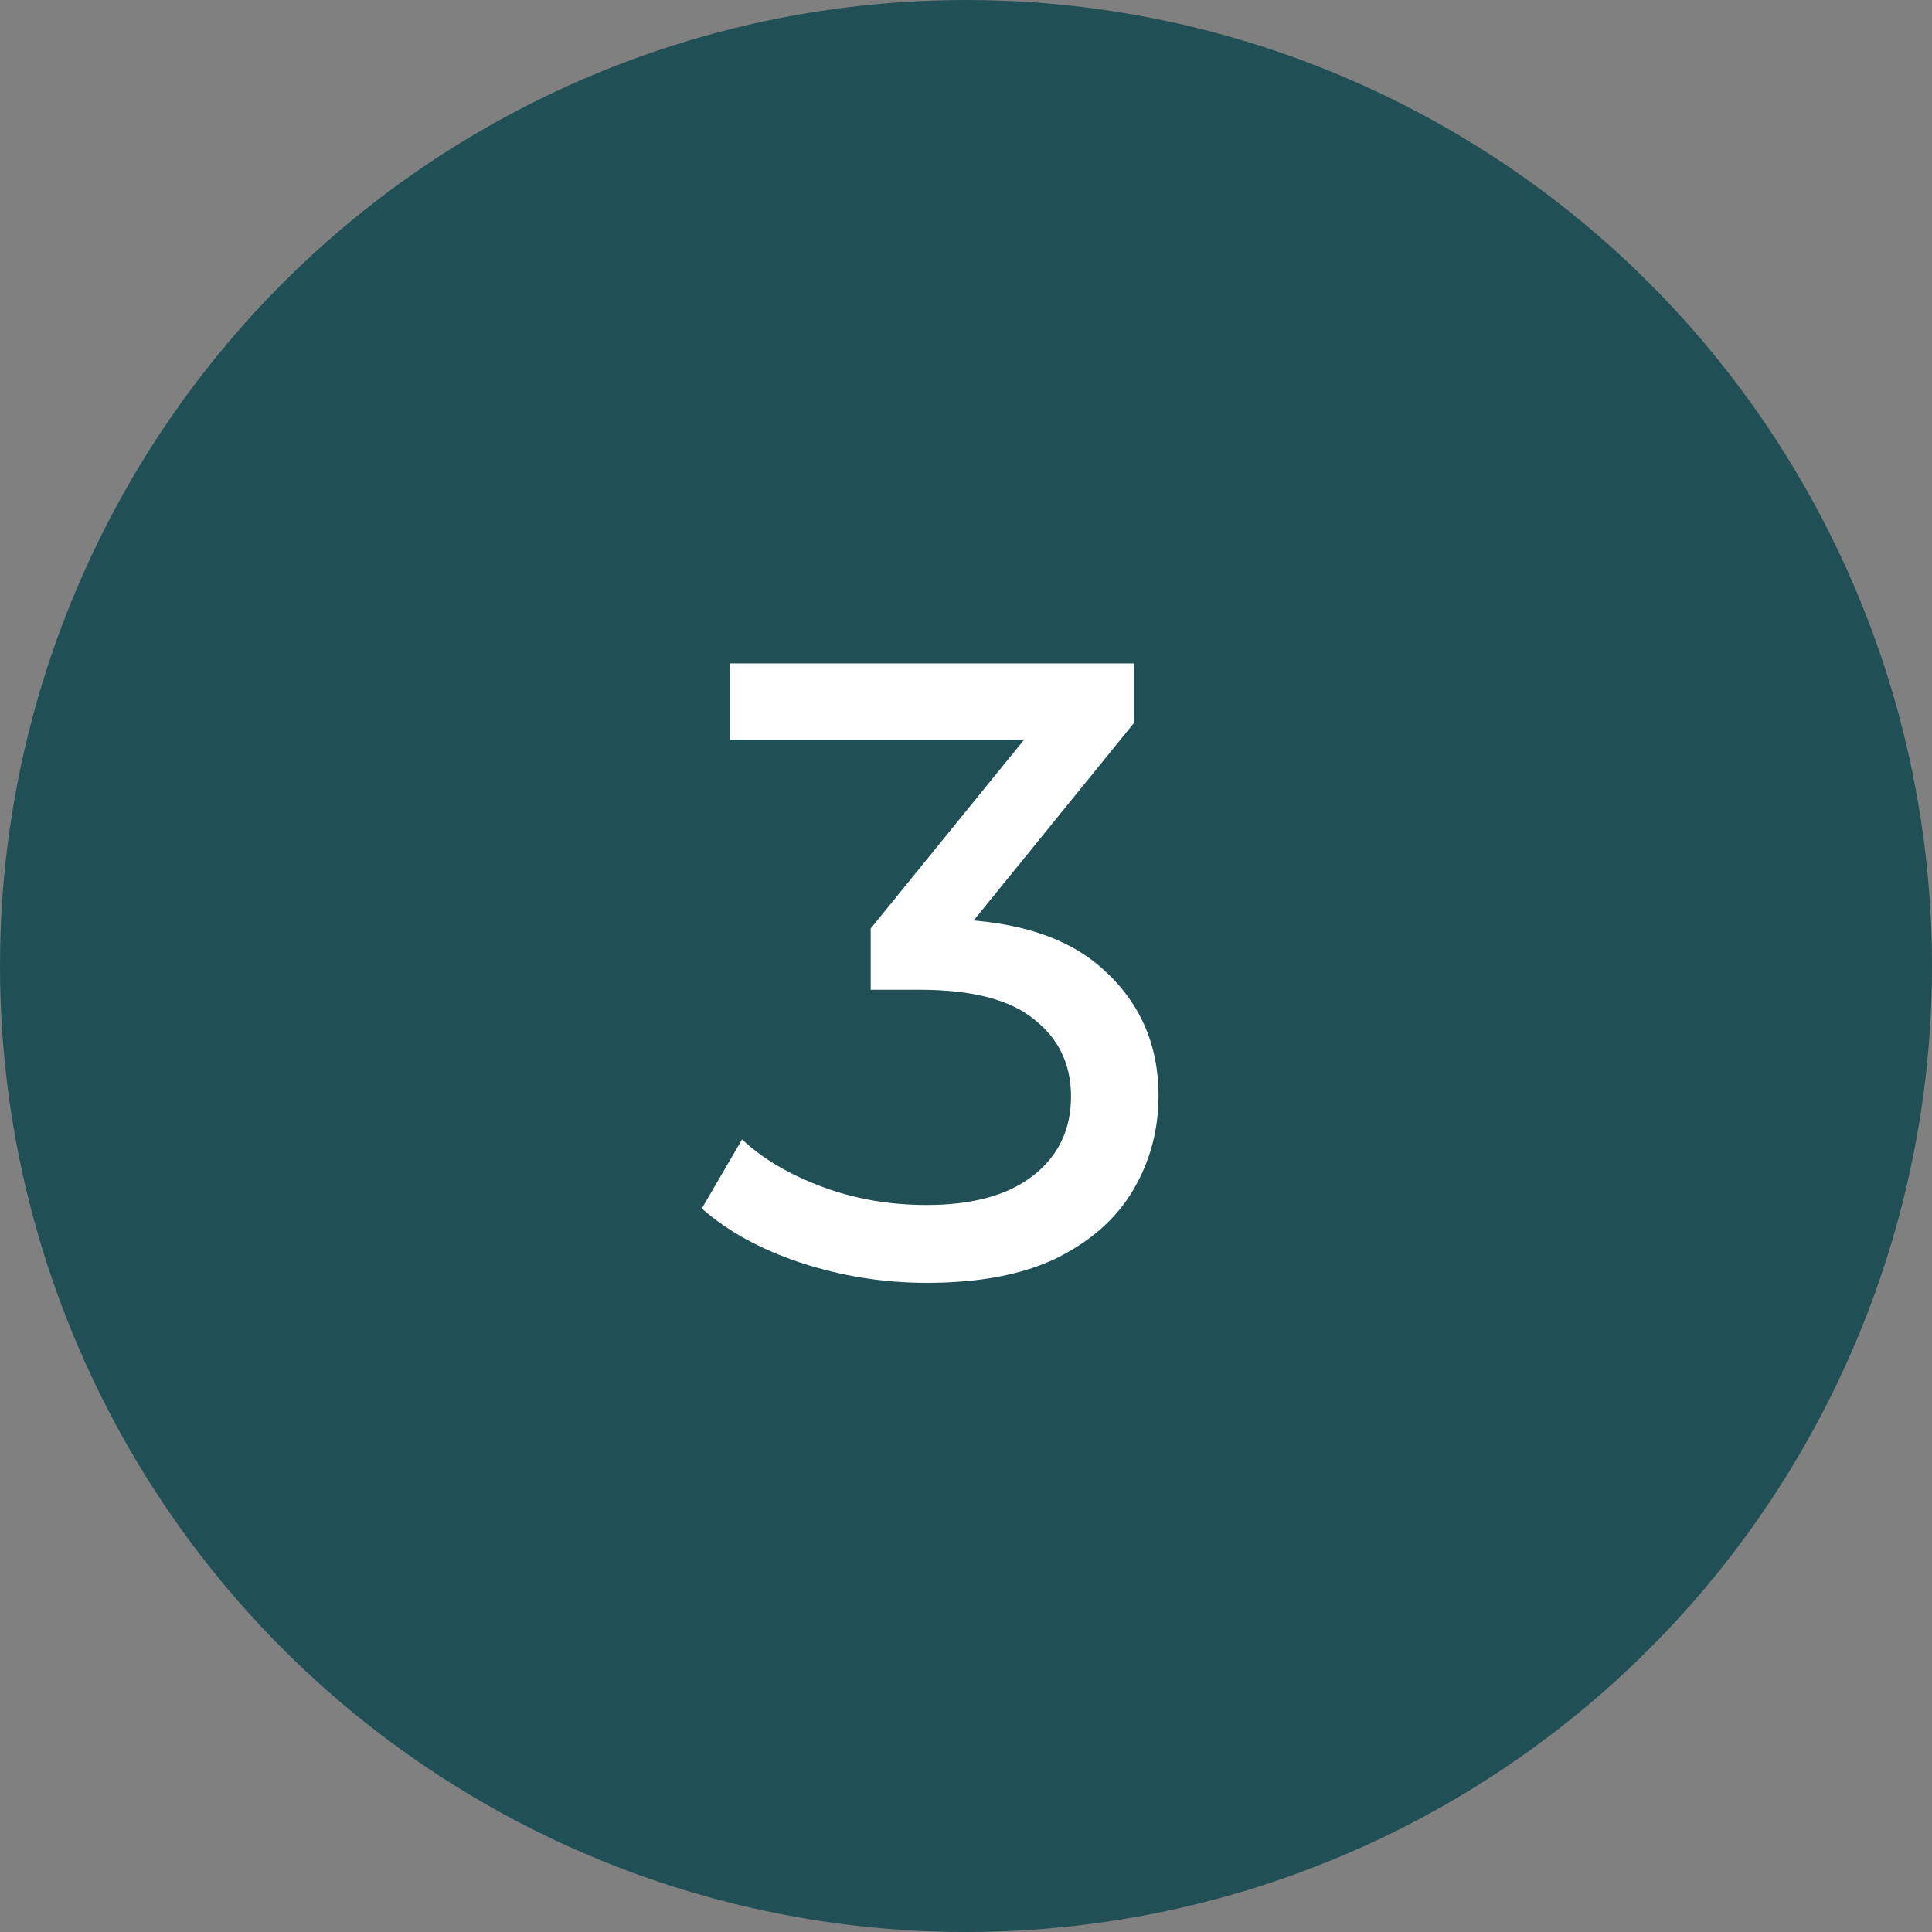
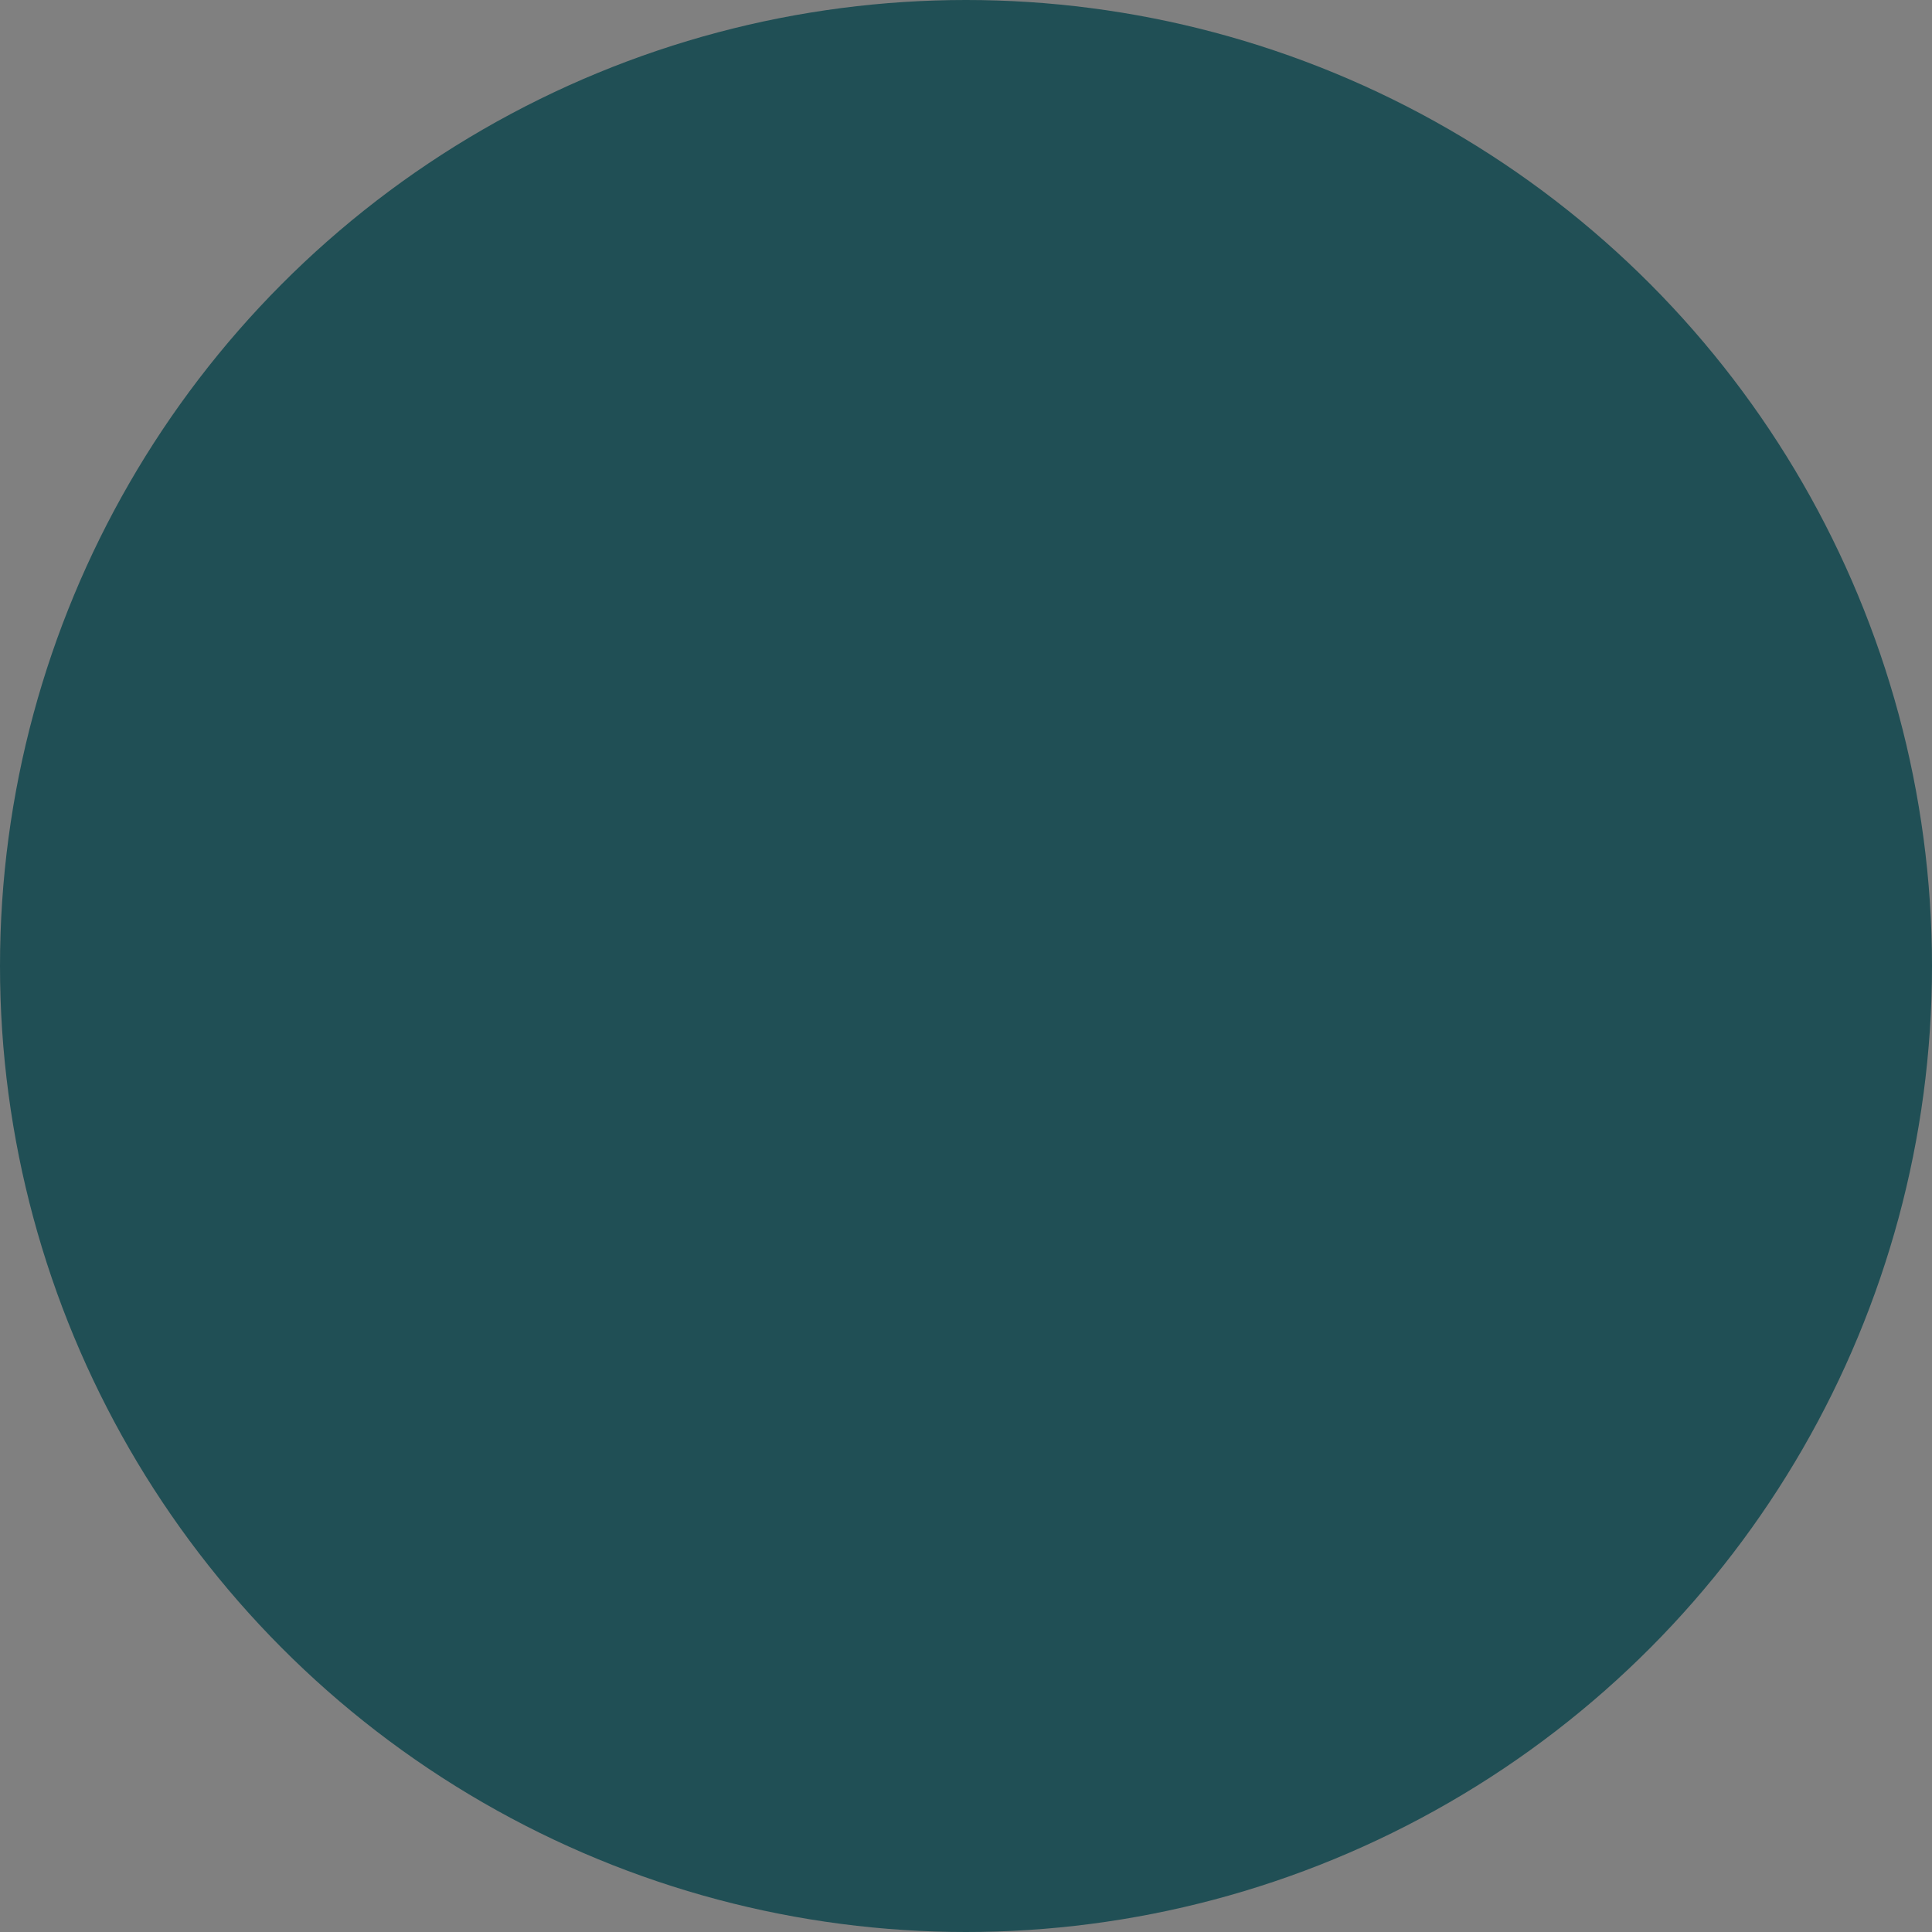
<svg xmlns="http://www.w3.org/2000/svg" width="53" height="53" viewBox="0 0 53 53" fill="none">
  <rect x="0" y="0" width="53" height="53" fill="#808080" stroke="none" />
  <circle cx="26.5" cy="26.5" r="26.5" fill="#204F55" />
-   <path d="M25.421 35.192C24.237 35.192 23.085 35.008 21.965 34.64C20.861 34.272 19.957 33.776 19.253 33.152L20.357 31.256C20.917 31.784 21.645 32.216 22.541 32.552C23.437 32.888 24.397 33.056 25.421 33.056C26.669 33.056 27.637 32.792 28.325 32.264C29.029 31.72 29.381 30.992 29.381 30.08C29.381 29.2 29.045 28.496 28.373 27.968C27.717 27.424 26.669 27.152 25.229 27.152H23.885V25.472L28.877 19.328L29.213 20.288H20.021V18.2H31.109V19.832L26.141 25.952L24.893 25.208H25.685C27.717 25.208 29.237 25.664 30.245 26.576C31.269 27.488 31.781 28.648 31.781 30.056C31.781 31 31.549 31.864 31.085 32.648C30.621 33.432 29.917 34.056 28.973 34.52C28.045 34.968 26.861 35.192 25.421 35.192Z" fill="white" />
</svg>